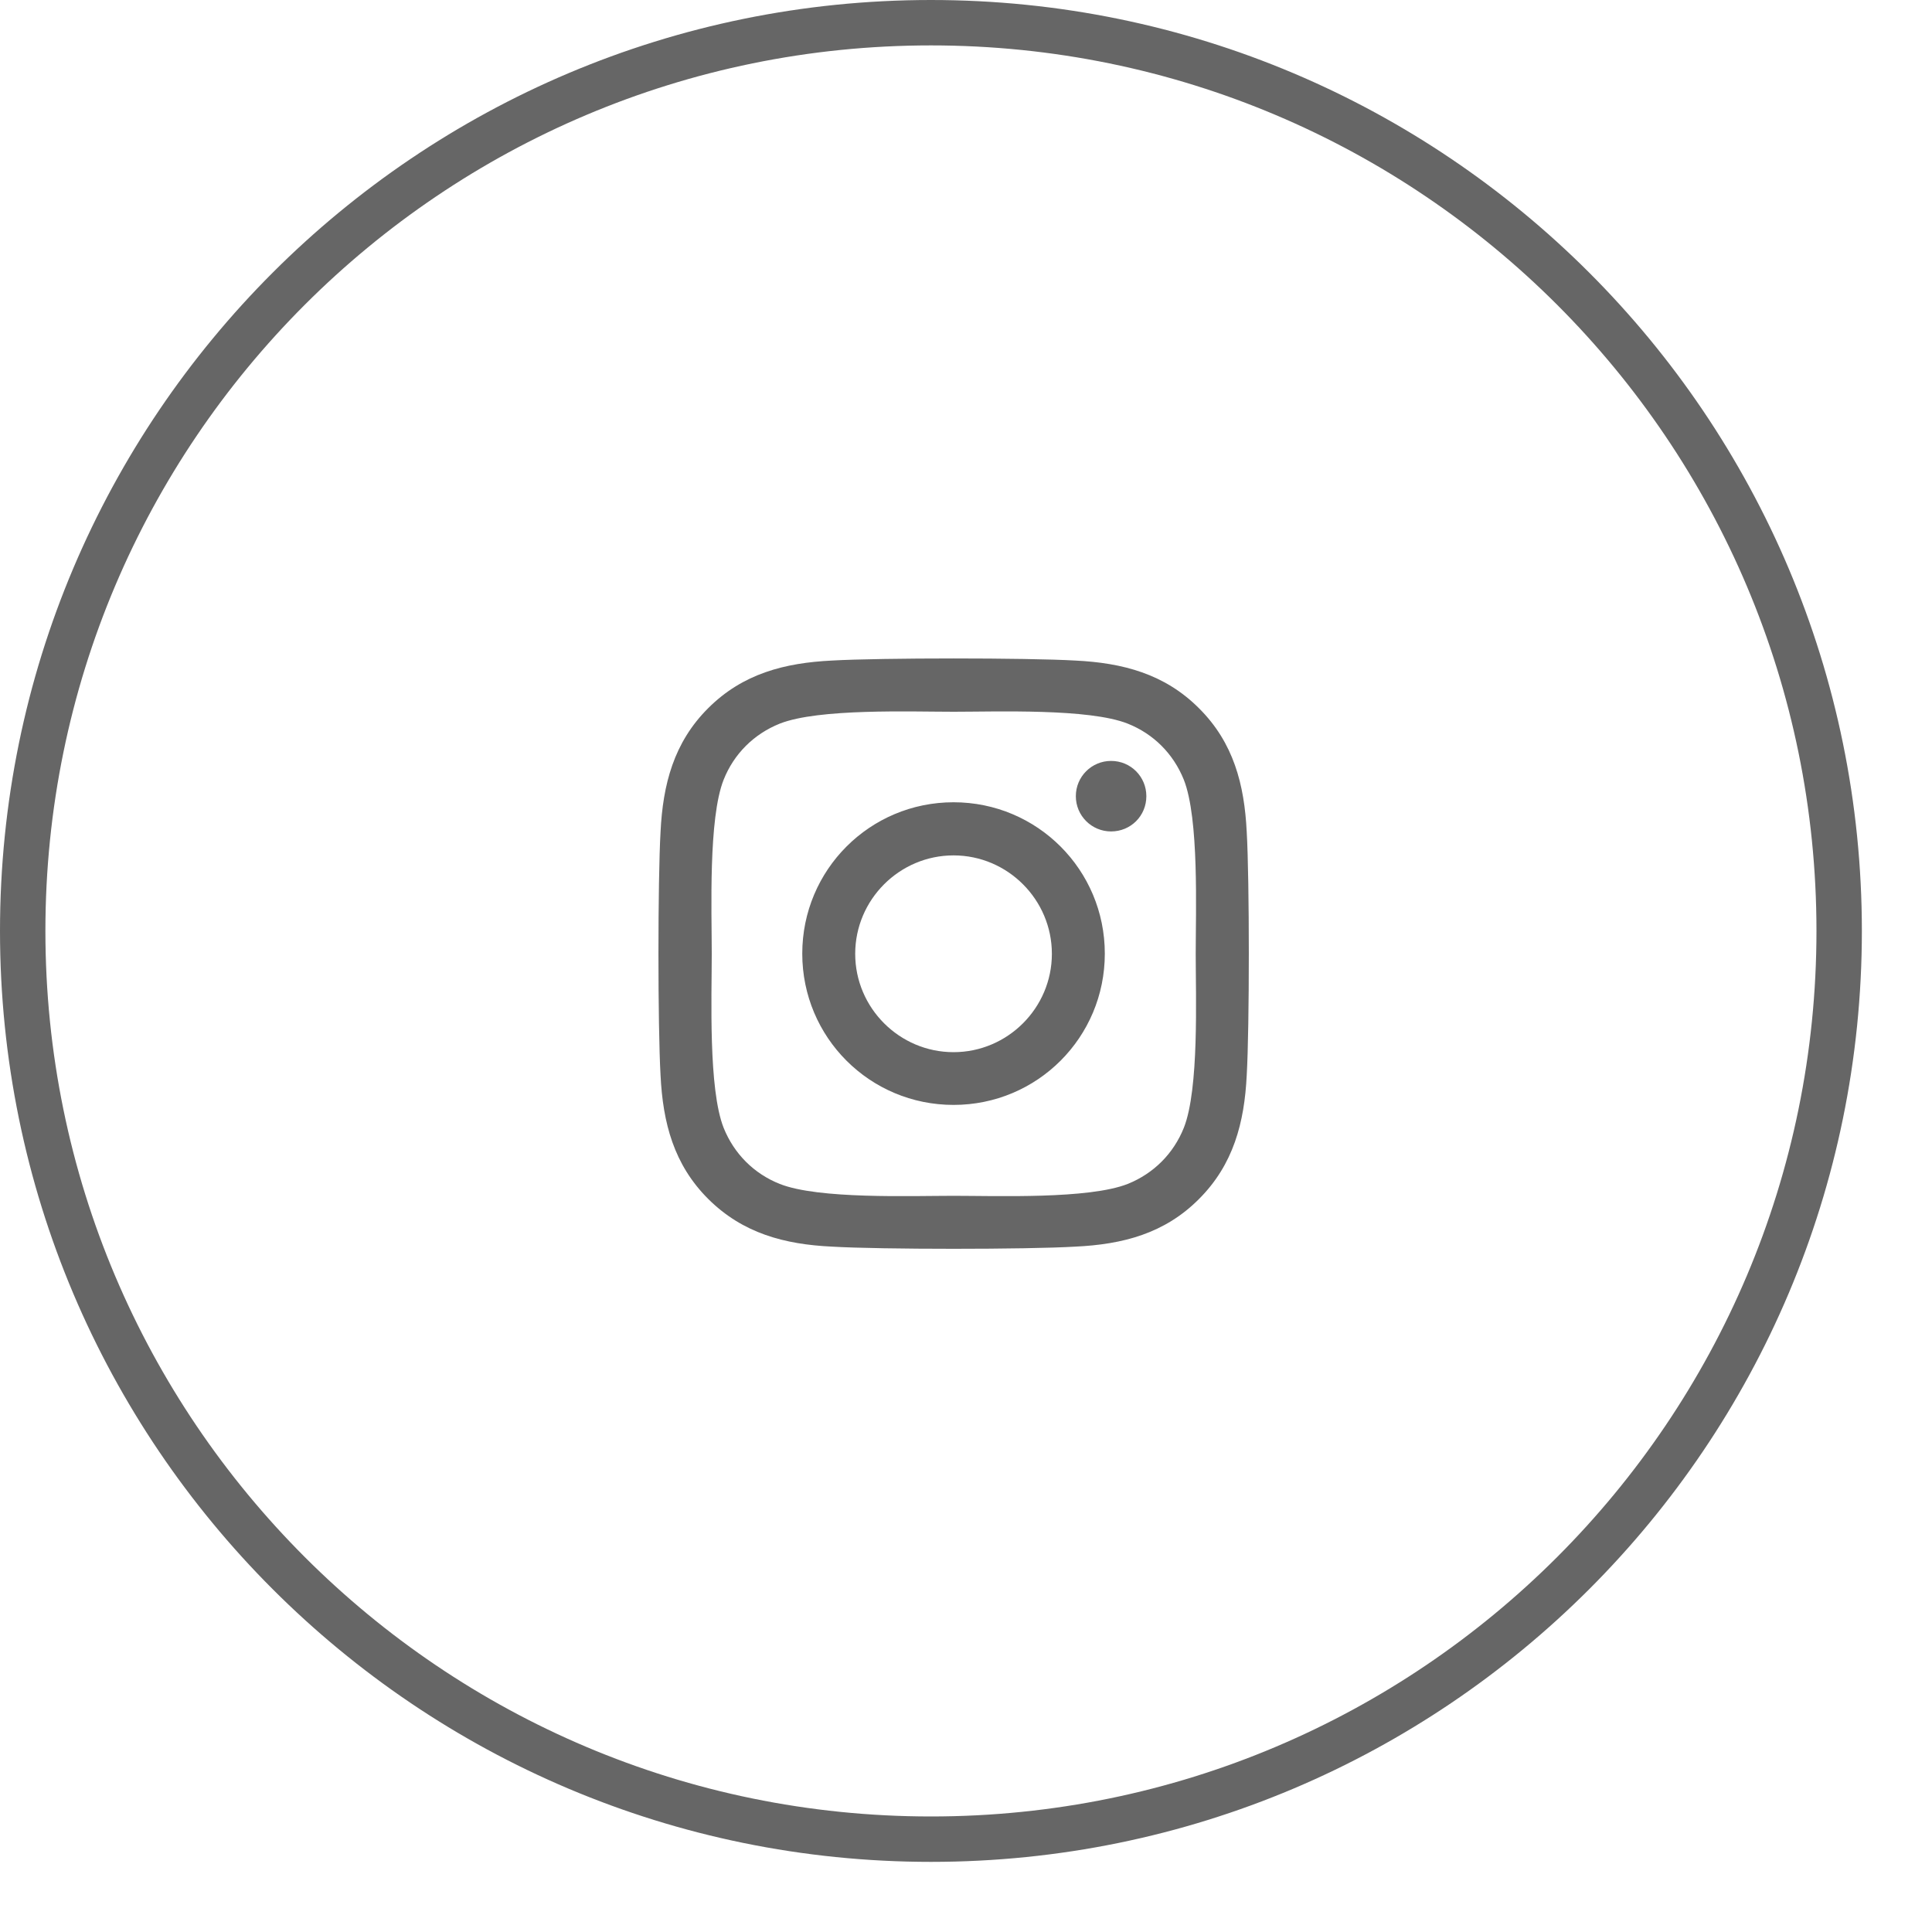
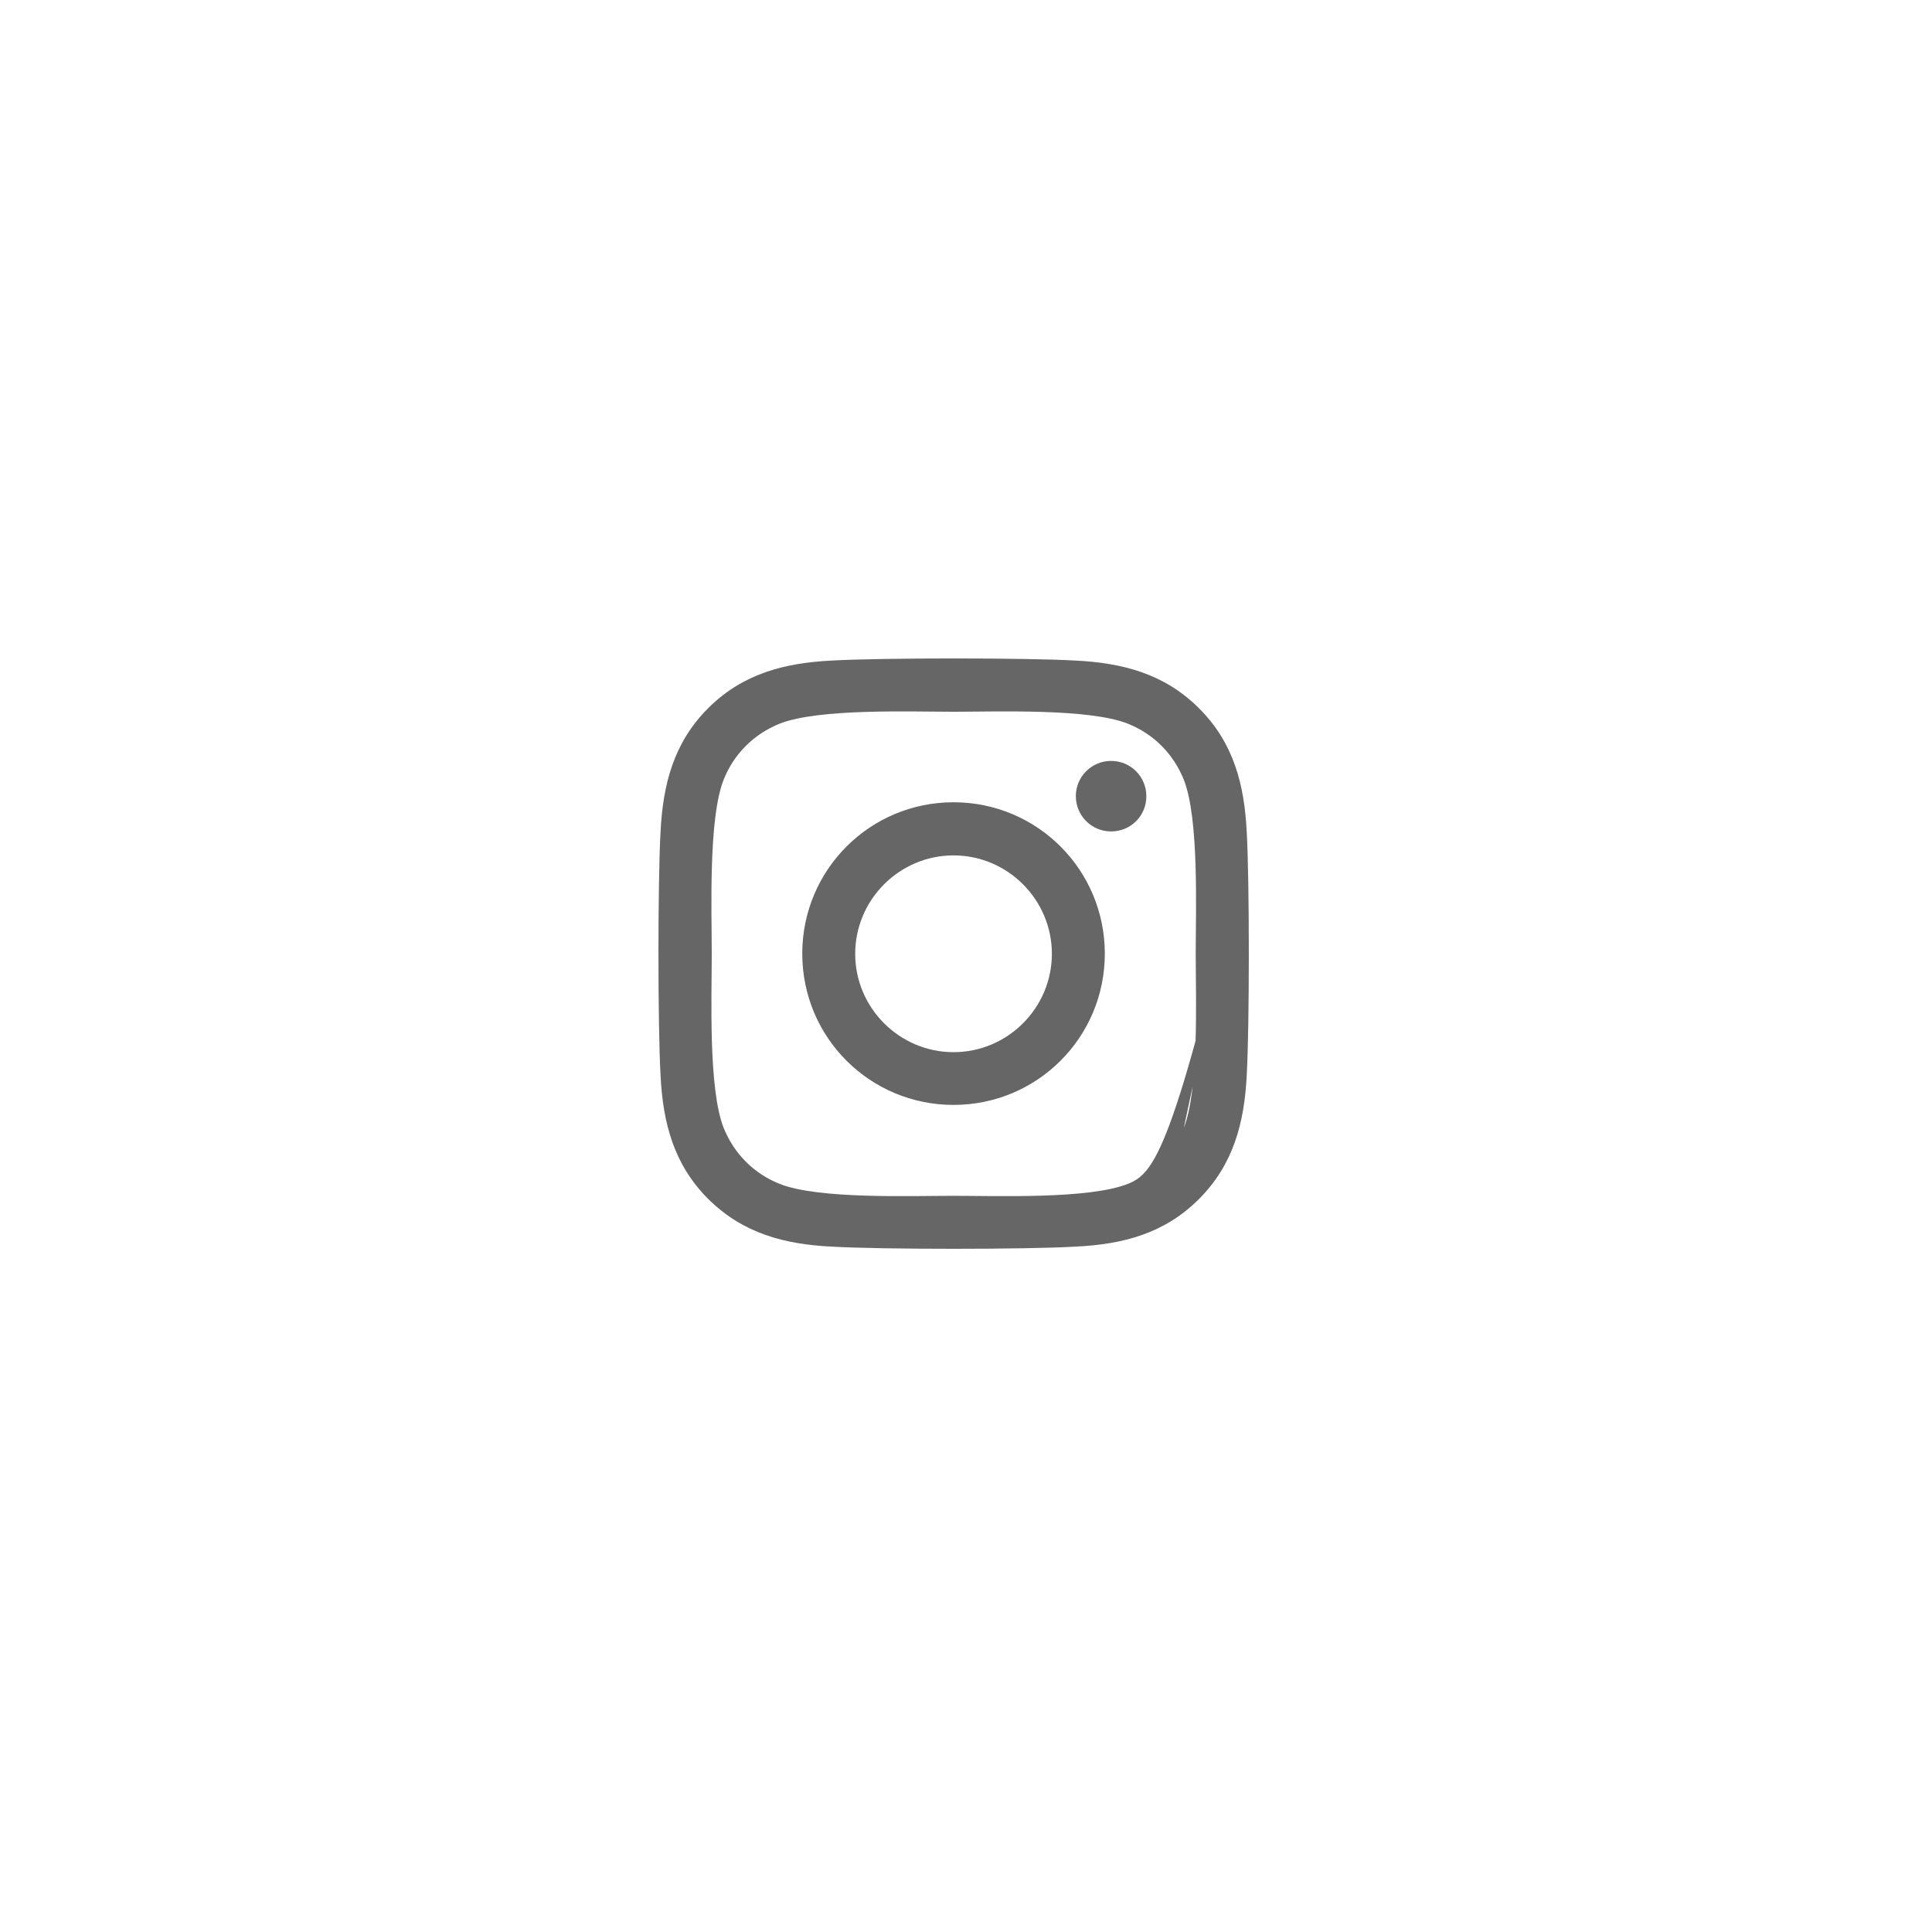
<svg xmlns="http://www.w3.org/2000/svg" width="20" height="20" viewBox="0 0 20 20" fill="none">
-   <path d="M19.039 9.637C19.039 4.444 14.83 0.235 9.637 0.235C4.445 0.235 0.235 4.444 0.235 9.637C0.235 14.829 4.445 19.039 9.637 19.039C14.83 19.039 19.039 14.829 19.039 9.637Z" stroke="#666666" stroke-width="0.47" stroke-linecap="round" stroke-linejoin="round" />
-   <path d="M9.871 8.305C9.004 8.305 8.305 9.005 8.305 9.872C8.305 10.739 9.004 11.438 9.871 11.438C10.738 11.438 11.437 10.739 11.437 9.872C11.437 9.005 10.738 8.305 9.871 8.305ZM9.871 10.892C9.311 10.892 8.853 10.434 8.853 9.874C8.853 9.313 9.311 8.855 9.871 8.855C10.431 8.855 10.889 9.313 10.889 9.874C10.889 10.434 10.431 10.892 9.871 10.892ZM11.867 8.242C11.867 8.446 11.705 8.607 11.502 8.607C11.3 8.607 11.137 8.444 11.137 8.242C11.137 8.04 11.3 7.877 11.502 7.877C11.705 7.877 11.867 8.04 11.867 8.242ZM12.906 8.612C12.882 8.122 12.77 7.688 12.412 7.332C12.056 6.975 11.621 6.862 11.132 6.838C10.629 6.809 9.115 6.809 8.612 6.838C8.123 6.862 7.69 6.973 7.332 7.33C6.974 7.686 6.862 8.122 6.838 8.61C6.809 9.114 6.809 10.628 6.838 11.132C6.862 11.622 6.974 12.055 7.332 12.412C7.69 12.768 8.123 12.882 8.612 12.905C9.115 12.935 10.629 12.935 11.132 12.905C11.622 12.882 12.056 12.77 12.412 12.412C12.769 12.055 12.882 11.62 12.906 11.132C12.935 10.628 12.935 9.116 12.906 8.61V8.612ZM12.255 11.675C12.148 11.942 11.943 12.148 11.674 12.256C11.271 12.415 10.317 12.379 9.873 12.379C9.429 12.379 8.473 12.415 8.072 12.256C7.805 12.15 7.599 11.944 7.491 11.675C7.332 11.272 7.368 10.317 7.368 9.874C7.368 9.43 7.332 8.473 7.491 8.072C7.597 7.805 7.803 7.599 8.072 7.491C8.475 7.332 9.429 7.368 9.873 7.368C10.317 7.368 11.273 7.332 11.674 7.491C11.941 7.597 12.147 7.803 12.255 8.072C12.414 8.475 12.378 9.43 12.378 9.874C12.378 10.317 12.414 11.274 12.255 11.675Z" fill="#666666" />
+   <path d="M9.871 8.305C9.004 8.305 8.305 9.005 8.305 9.872C8.305 10.739 9.004 11.438 9.871 11.438C10.738 11.438 11.437 10.739 11.437 9.872C11.437 9.005 10.738 8.305 9.871 8.305ZM9.871 10.892C9.311 10.892 8.853 10.434 8.853 9.874C8.853 9.313 9.311 8.855 9.871 8.855C10.431 8.855 10.889 9.313 10.889 9.874C10.889 10.434 10.431 10.892 9.871 10.892ZM11.867 8.242C11.867 8.446 11.705 8.607 11.502 8.607C11.3 8.607 11.137 8.444 11.137 8.242C11.137 8.04 11.3 7.877 11.502 7.877C11.705 7.877 11.867 8.04 11.867 8.242ZM12.906 8.612C12.882 8.122 12.77 7.688 12.412 7.332C12.056 6.975 11.621 6.862 11.132 6.838C10.629 6.809 9.115 6.809 8.612 6.838C8.123 6.862 7.69 6.973 7.332 7.33C6.974 7.686 6.862 8.122 6.838 8.61C6.809 9.114 6.809 10.628 6.838 11.132C6.862 11.622 6.974 12.055 7.332 12.412C7.69 12.768 8.123 12.882 8.612 12.905C9.115 12.935 10.629 12.935 11.132 12.905C11.622 12.882 12.056 12.77 12.412 12.412C12.769 12.055 12.882 11.62 12.906 11.132C12.935 10.628 12.935 9.116 12.906 8.61V8.612ZC12.148 11.942 11.943 12.148 11.674 12.256C11.271 12.415 10.317 12.379 9.873 12.379C9.429 12.379 8.473 12.415 8.072 12.256C7.805 12.15 7.599 11.944 7.491 11.675C7.332 11.272 7.368 10.317 7.368 9.874C7.368 9.43 7.332 8.473 7.491 8.072C7.597 7.805 7.803 7.599 8.072 7.491C8.475 7.332 9.429 7.368 9.873 7.368C10.317 7.368 11.273 7.332 11.674 7.491C11.941 7.597 12.147 7.803 12.255 8.072C12.414 8.475 12.378 9.43 12.378 9.874C12.378 10.317 12.414 11.274 12.255 11.675Z" fill="#666666" />
</svg>